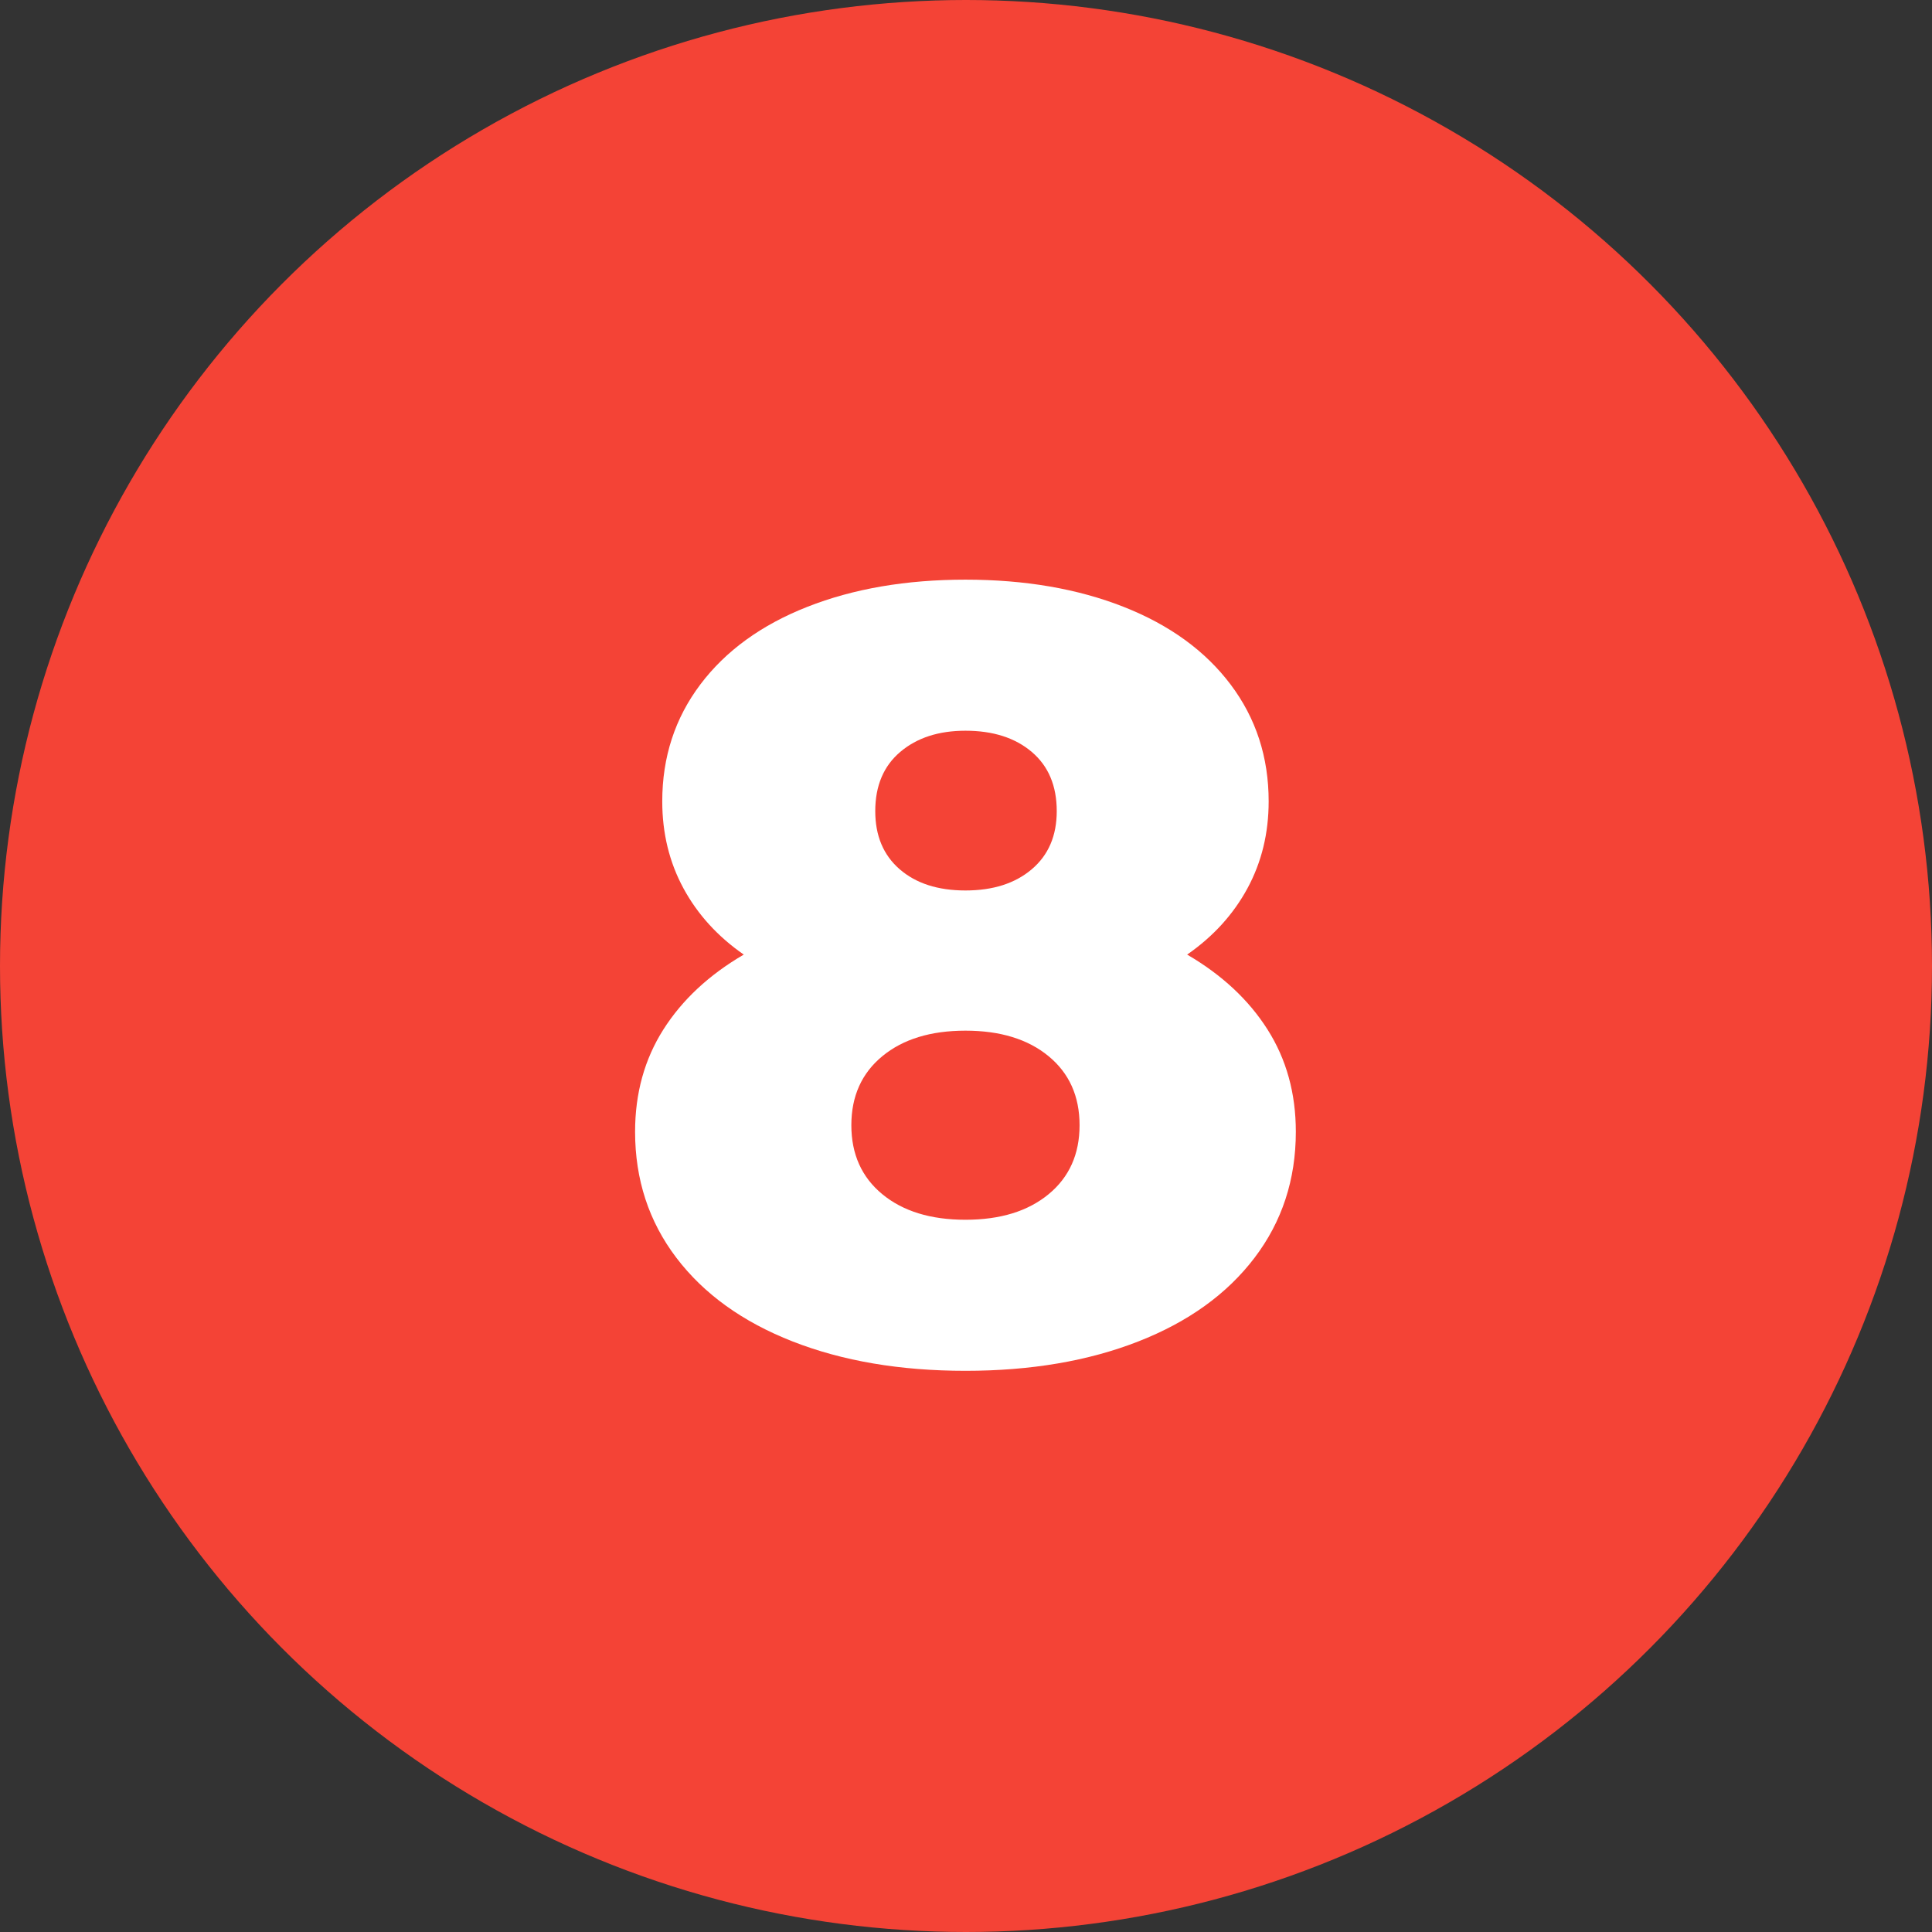
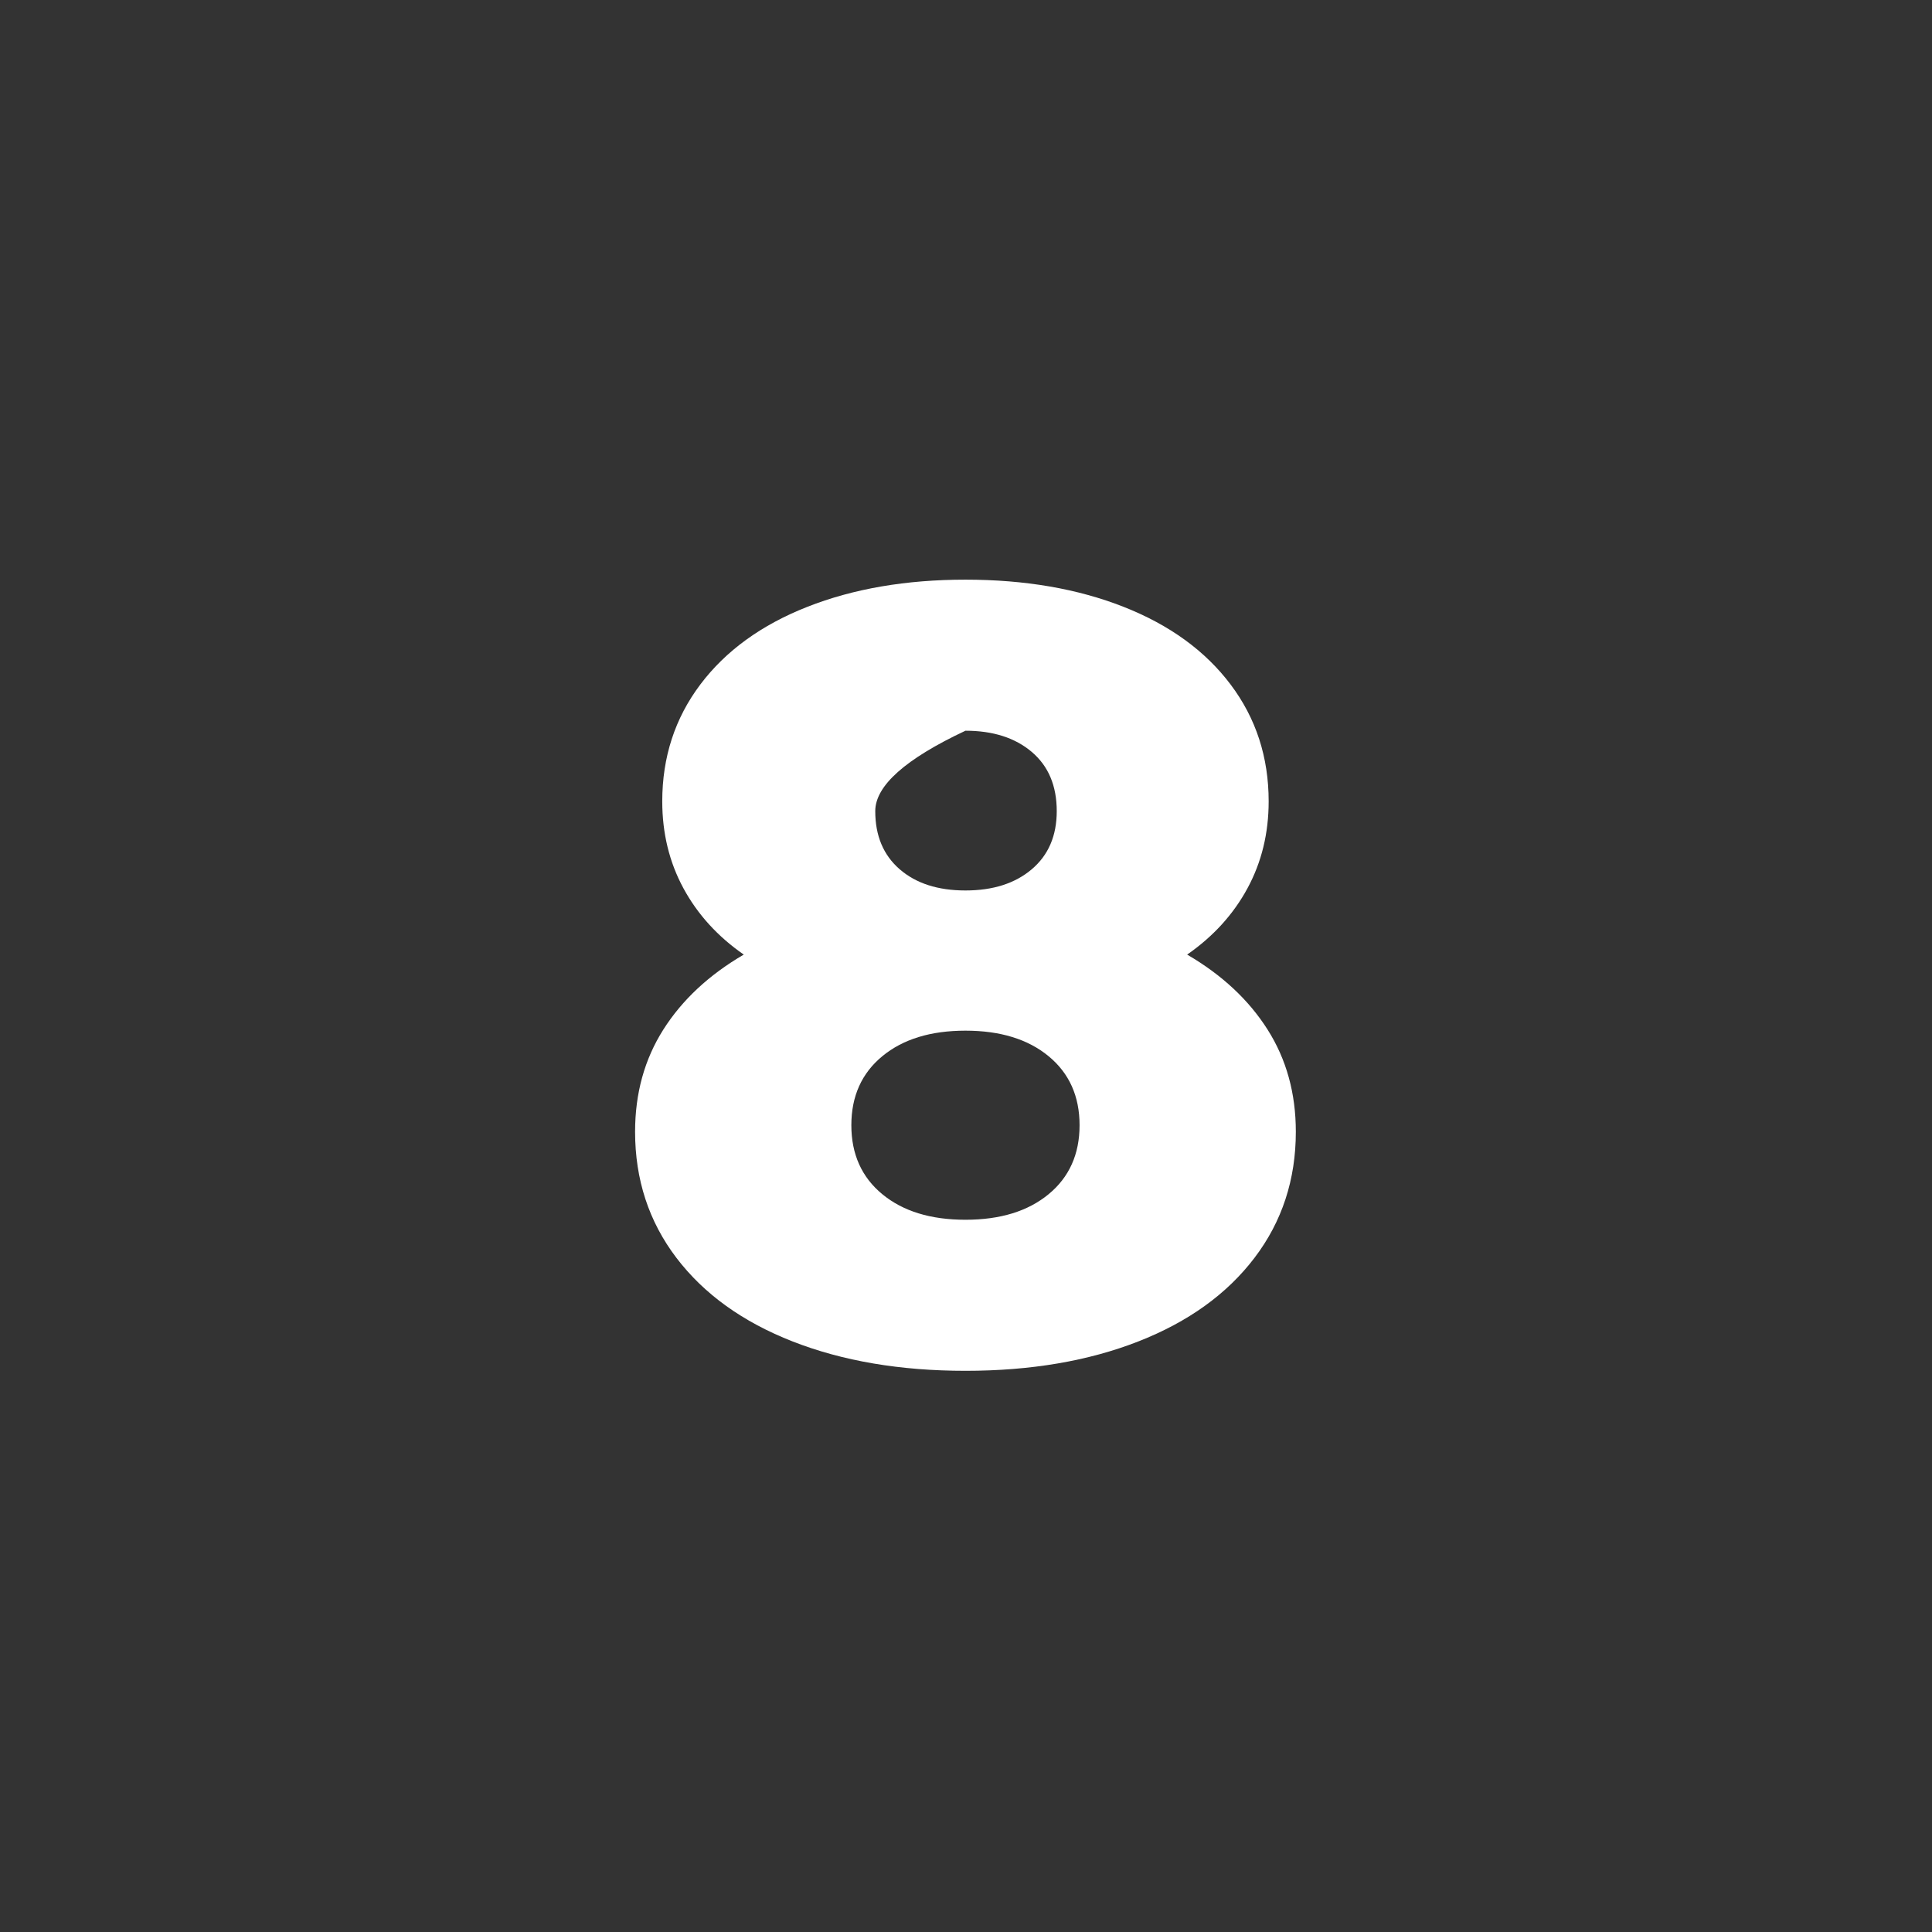
<svg xmlns="http://www.w3.org/2000/svg" viewBox="0 0 320 320">
  <rect x="0" y="0" width="320" height="320" fill="#333333" stroke="none" />
-   <circle fill="#f44336" cx="160" cy="160" r="160" />
-   <path fill="white" d="M196.63 158.11Q205.27 163.15 209.95 170.53Q214.63 177.91 214.63 187.45L214.63 187.45Q214.63 199.33 207.79 208.33Q200.95 217.33 188.53 222.19Q176.11 227.05 159.91 227.05L159.91 227.05Q143.71 227.05 131.29 222.19Q118.87 217.33 112.03 208.33Q105.19 199.33 105.19 187.45L105.19 187.45Q105.19 177.91 109.87 170.53Q114.55 163.15 123.19 158.11L123.19 158.11Q116.71 153.61 113.20 147.13Q109.69 140.65 109.69 132.73L109.69 132.73Q109.69 121.75 115.99 113.38Q122.29 105.01 133.72 100.51Q145.15 96.01 159.91 96.01L159.91 96.01Q174.67 96.01 186.10 100.51Q197.53 105.01 203.83 113.38Q210.13 121.75 210.13 132.73L210.13 132.73Q210.13 140.65 206.62 147.13Q203.11 153.61 196.63 158.11L196.63 158.11ZM159.91 121.03Q153.25 121.03 149.11 124.54Q144.97 128.05 144.97 134.35L144.97 134.35Q144.97 140.47 149.02 143.98Q153.07 147.49 159.91 147.49L159.91 147.49Q166.75 147.49 170.89 143.98Q175.03 140.47 175.03 134.35L175.03 134.35Q175.03 128.05 170.89 124.54Q166.75 121.03 159.91 121.03L159.91 121.03ZM159.91 202.03Q168.55 202.03 173.68 197.80Q178.81 193.57 178.81 186.37L178.81 186.37Q178.81 179.17 173.68 174.94Q168.55 170.71 159.91 170.71L159.91 170.71Q151.27 170.71 146.14 174.94Q141.01 179.17 141.01 186.37L141.01 186.37Q141.01 193.57 146.14 197.80Q151.27 202.03 159.91 202.03L159.91 202.03Z" />
+   <path fill="white" d="M196.63 158.11Q205.27 163.15 209.95 170.53Q214.63 177.91 214.63 187.45L214.63 187.45Q214.63 199.33 207.79 208.33Q200.95 217.33 188.53 222.19Q176.11 227.05 159.91 227.05L159.91 227.05Q143.71 227.05 131.29 222.19Q118.87 217.33 112.03 208.33Q105.19 199.33 105.19 187.45L105.19 187.45Q105.19 177.91 109.87 170.53Q114.55 163.15 123.19 158.11L123.19 158.11Q116.71 153.61 113.20 147.13Q109.69 140.65 109.69 132.73L109.69 132.73Q109.69 121.75 115.99 113.38Q122.29 105.01 133.72 100.51Q145.15 96.01 159.91 96.01L159.91 96.01Q174.67 96.01 186.10 100.51Q197.53 105.01 203.83 113.38Q210.13 121.75 210.13 132.73L210.13 132.73Q210.13 140.65 206.62 147.13Q203.11 153.61 196.63 158.11L196.63 158.11ZM159.91 121.03Q144.97 128.05 144.97 134.35L144.97 134.35Q144.97 140.47 149.02 143.98Q153.07 147.49 159.91 147.49L159.91 147.49Q166.75 147.49 170.89 143.98Q175.03 140.47 175.03 134.35L175.03 134.35Q175.03 128.05 170.89 124.54Q166.75 121.03 159.91 121.03L159.91 121.03ZM159.91 202.03Q168.55 202.03 173.68 197.80Q178.81 193.57 178.81 186.37L178.81 186.37Q178.81 179.17 173.68 174.94Q168.55 170.71 159.91 170.71L159.91 170.71Q151.27 170.71 146.14 174.94Q141.01 179.17 141.01 186.37L141.01 186.37Q141.01 193.57 146.14 197.80Q151.27 202.03 159.91 202.03L159.91 202.03Z" />
</svg>